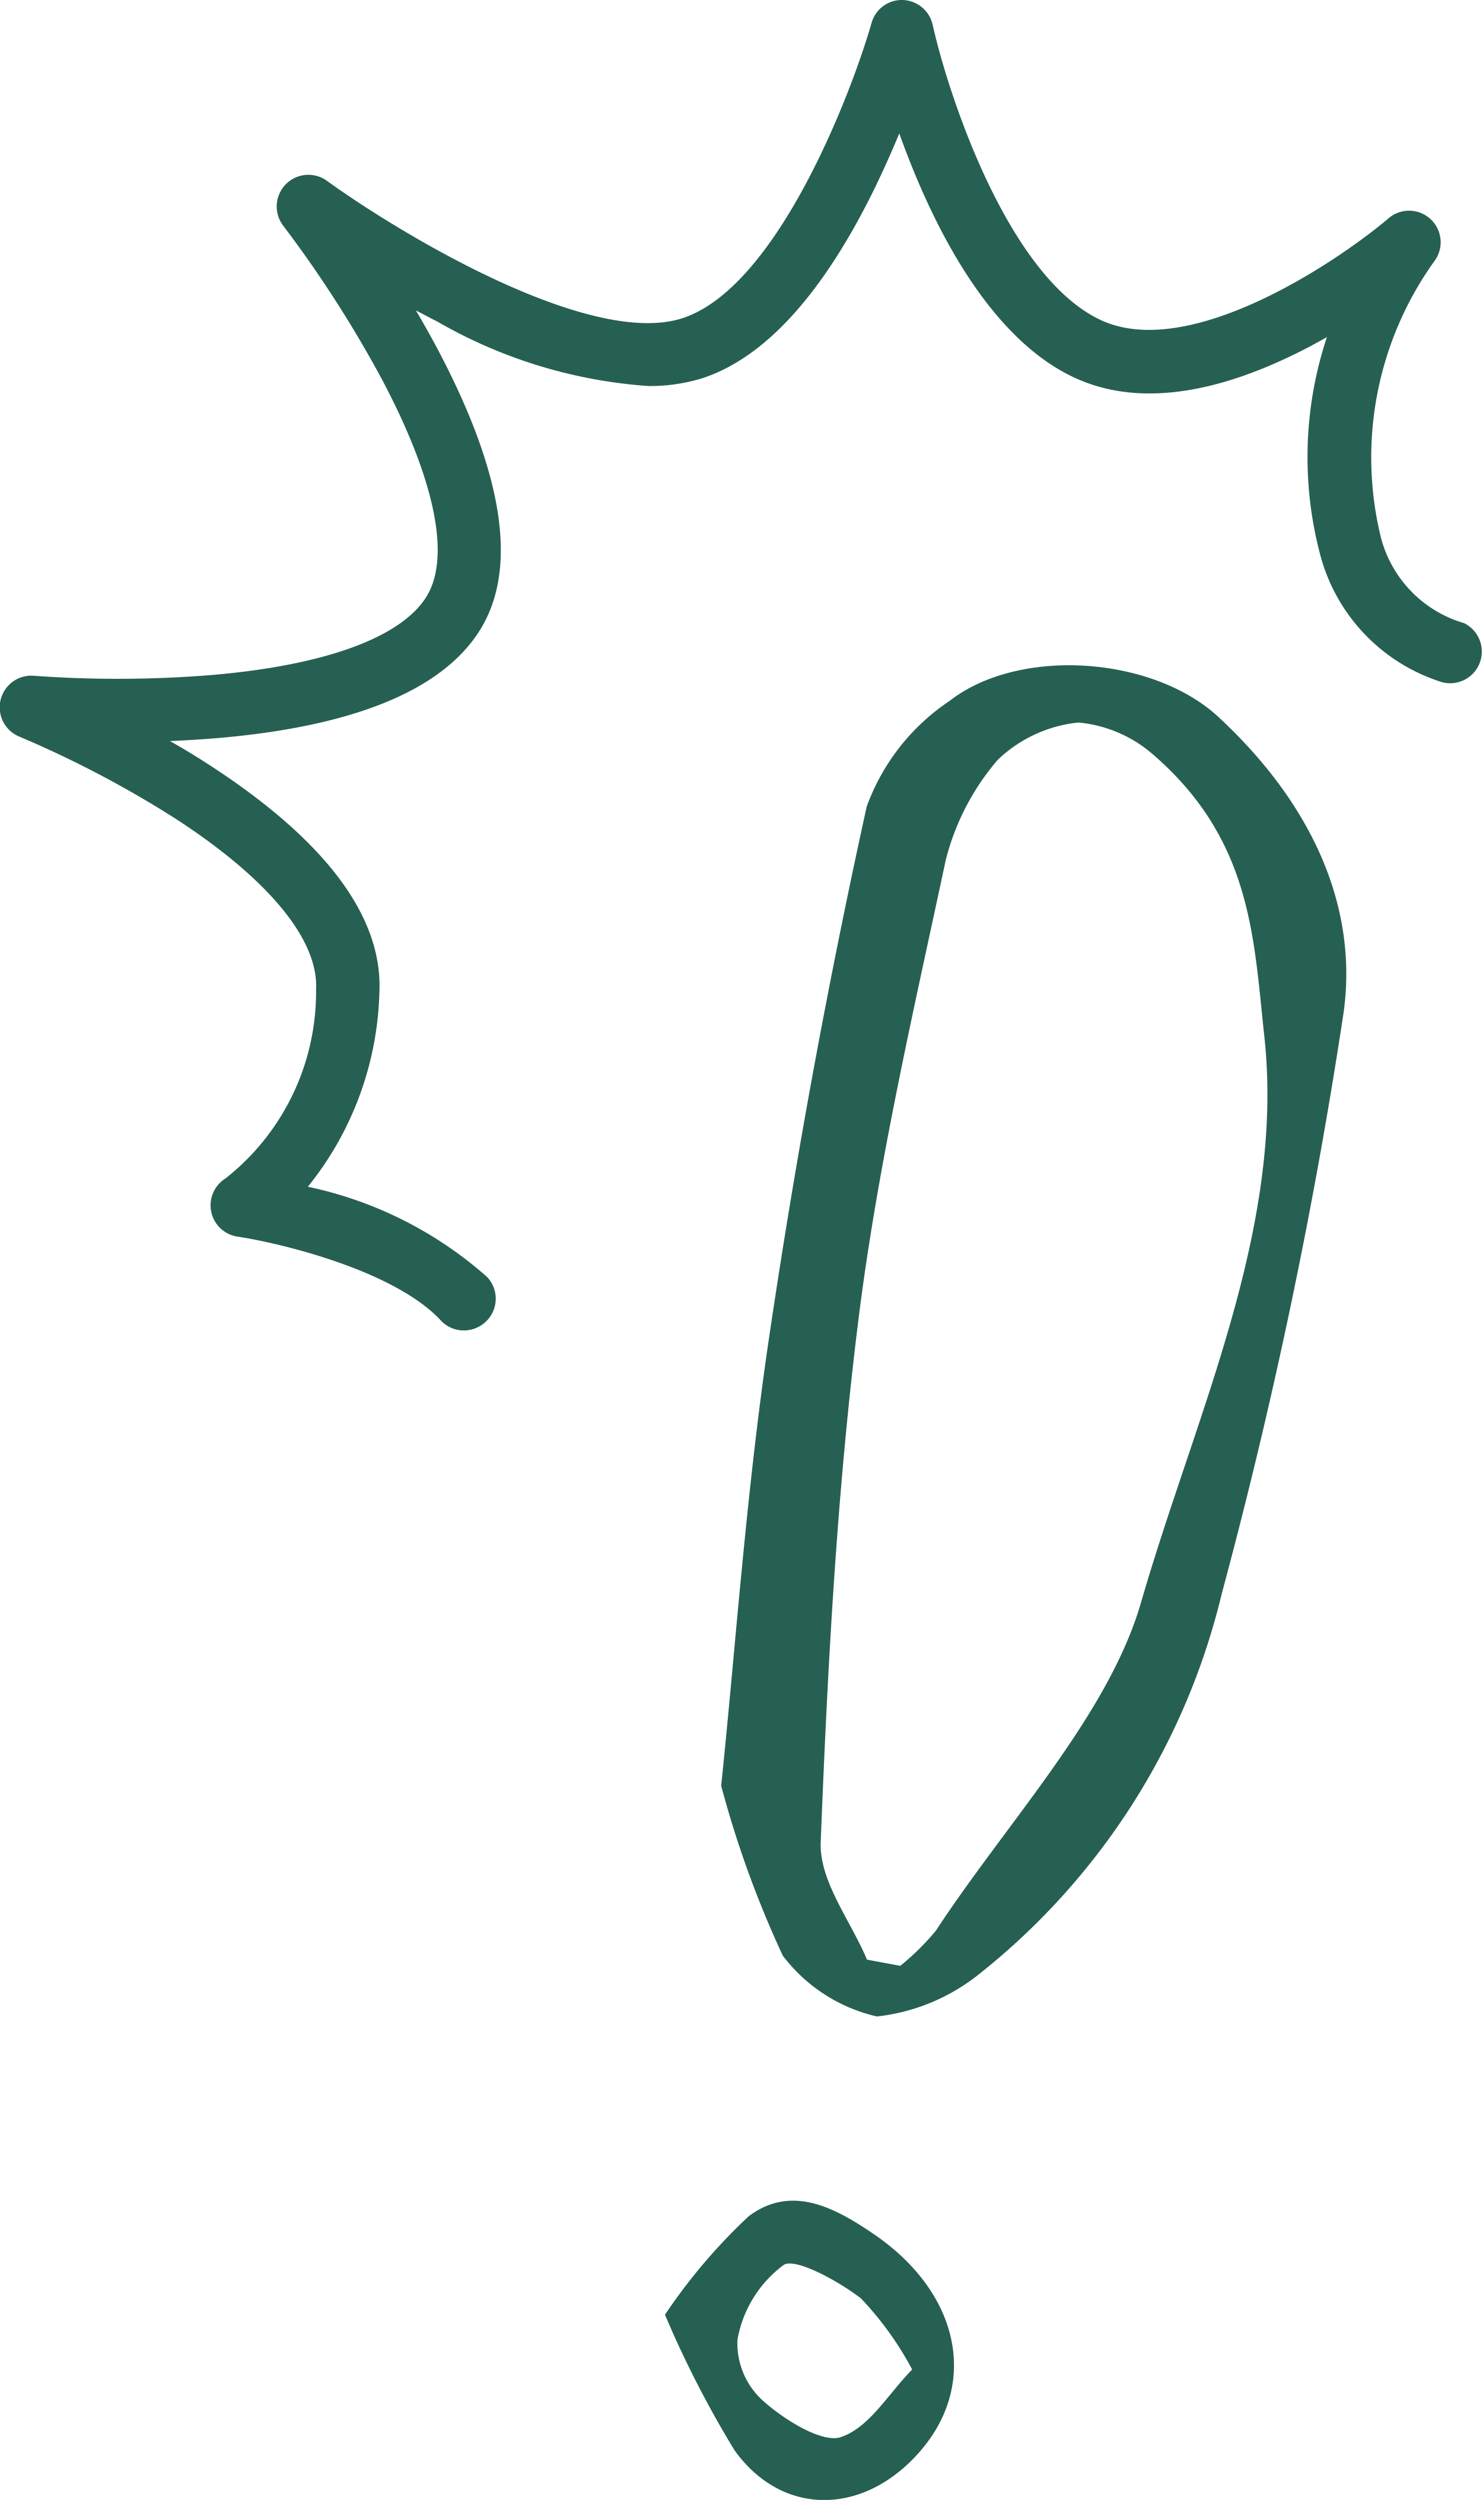
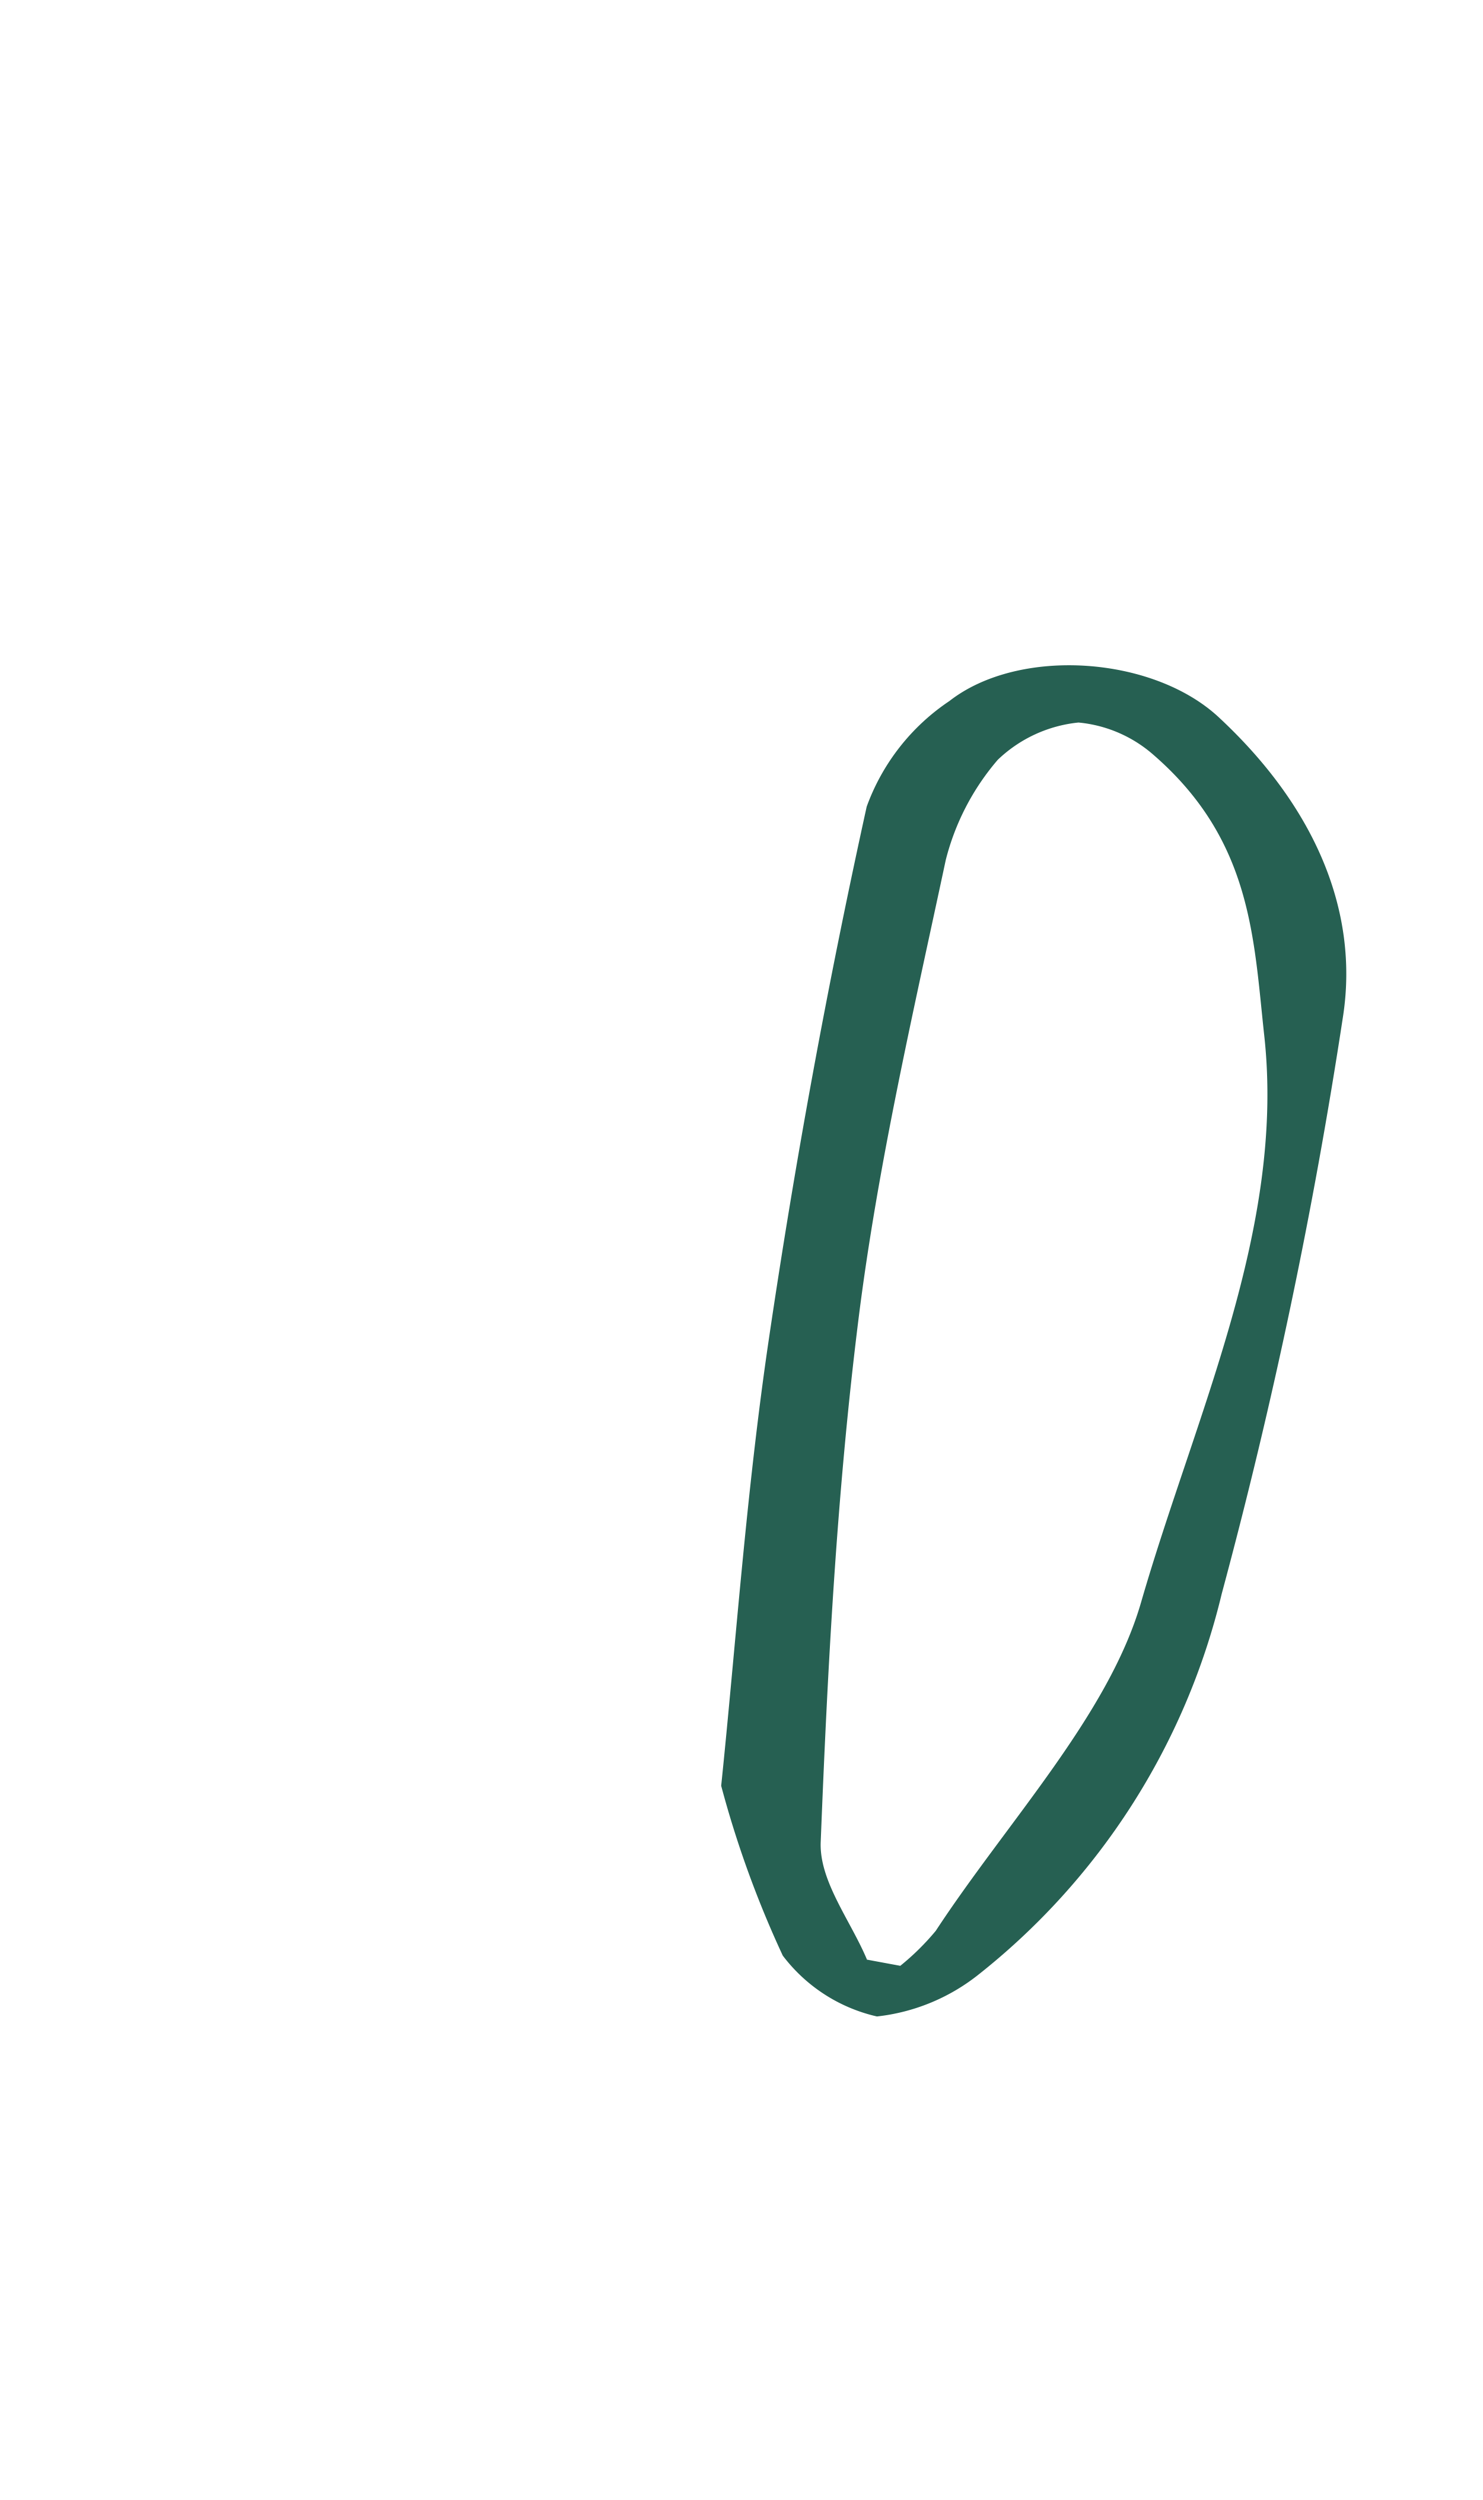
<svg xmlns="http://www.w3.org/2000/svg" width="42.947" height="72.372" viewBox="0 0 42.947 72.372">
  <defs>
    <clipPath id="a">
      <rect width="42.947" height="72.372" transform="translate(0 0)" fill="#266052" />
    </clipPath>
  </defs>
  <g transform="translate(0 0.001)">
    <g transform="translate(0 -0.001)" clip-path="url(#a)">
      <path d="M96.177,121.135c.417-4.016.722-8.462,1.375-12.893q1.141-7.74,2.839-15.454v0a6.233,6.233,0,0,1,2.395-3.057c2.024-1.58,5.933-1.305,7.833.5,2.777,2.593,4.025,5.605,3.569,8.612a152.289,152.289,0,0,1-3.515,16.731,20,20,0,0,1-7.076,11.051,5.734,5.734,0,0,1-2.909,1.187v0a4.743,4.743,0,0,1-2.727-1.761,29.84,29.84,0,0,1-1.785-4.921Zm4.229,5.033c.317.06.637.118.958.178l0,0a7.245,7.245,0,0,0,1.027-1.013c2.071-3.158,5-6.244,5.945-9.507,1.568-5.424,4.179-10.812,3.569-16.4-.309-2.816-.348-5.656-3.21-8.138a3.826,3.826,0,0,0-2.171-.935l0,0a3.948,3.948,0,0,0-2.337,1.079,7.12,7.12,0,0,0-1.506,2.9c-.942,4.412-1.966,8.823-2.522,13.25-.633,5.052-.9,10.122-1.1,15.185-.043,1.131.869,2.272,1.344,3.408Z" transform="translate(-75.292 -69.436)" fill="#266052" />
-       <path d="M88.7,296.683a16.41,16.41,0,0,1,2.418-2.844c1.23-.931,2.481-.269,3.611.5,2.564,1.739,3.1,4.47,1.215,6.458-1.614,1.709-3.881,1.69-5.23-.187a29.94,29.94,0,0,1-2.014-3.924Zm7.156,1.585a9.333,9.333,0,0,0-1.478-2.053c-.635-.493-1.889-1.185-2.238-.974h0a3.44,3.44,0,0,0-1.342,2.167,2.238,2.238,0,0,0,.765,1.789c.589.525,1.687,1.21,2.225,1.032C94.616,299.953,95.144,299,95.86,298.268Z" transform="translate(-69.442 -229.674)" fill="#266052" />
-       <path d="M38.43,9.749a11.032,11.032,0,0,0-.176,6.39,5.273,5.273,0,0,0,3.4,3.575A.917.917,0,0,0,42.4,18.04a3.5,3.5,0,0,1-2.41-2.481,9.742,9.742,0,0,1,1.55-8,.914.914,0,0,0-1.331-1.237c-1.458,1.237-5.8,4.176-8.372,2.924-2.69-1.3-4.4-6.6-4.827-8.528A.922.922,0,0,0,26.146,0a.91.91,0,0,0-.906.664c-.593,2.066-2.731,7.629-5.454,8.54S11.41,6.644,9.46,5.229A.917.917,0,0,0,8.2,6.532a34.321,34.321,0,0,1,2.853,4.436c1.545,2.911,2.005,5.153,1.3,6.3-.73,1.186-2.939,1.992-6.209,2.272a33.583,33.583,0,0,1-5.14.025A.917.917,0,0,0,.572,21.33a30.741,30.741,0,0,1,4.522,2.377c2.685,1.746,4.13,3.5,4.059,4.932a6.874,6.874,0,0,1-2.626,5.479A.916.916,0,0,0,6.88,35.8c1.173.175,4.514.957,5.883,2.423a.907.907,0,0,0,.672.293.928.928,0,0,0,.626-.247.914.914,0,0,0,.046-1.3,11.355,11.355,0,0,0-5.191-2.613,9.348,9.348,0,0,0,2.071-5.629c.1-2.183-1.55-4.39-4.911-6.573q-.588-.382-1.153-.7c.438-.02.886-.046,1.349-.084,3.988-.338,6.553-1.395,7.634-3.14,1.1-1.779.677-4.522-1.244-8.143-.2-.377-.41-.748-.618-1.1.2.1.4.214.613.318a14.2,14.2,0,0,0,6.118,1.87,5.128,5.128,0,0,0,1.59-.234c1.812-.606,3.486-2.463,4.978-5.517.259-.54.5-1.074.7-1.562.873,2.443,2.481,5.817,5,7.036,1.8.873,4.123.585,6.886-.865.17-.092.339-.183.5-.275Z" transform="translate(0 0)" fill="#266052" />
    </g>
  </g>
</svg>